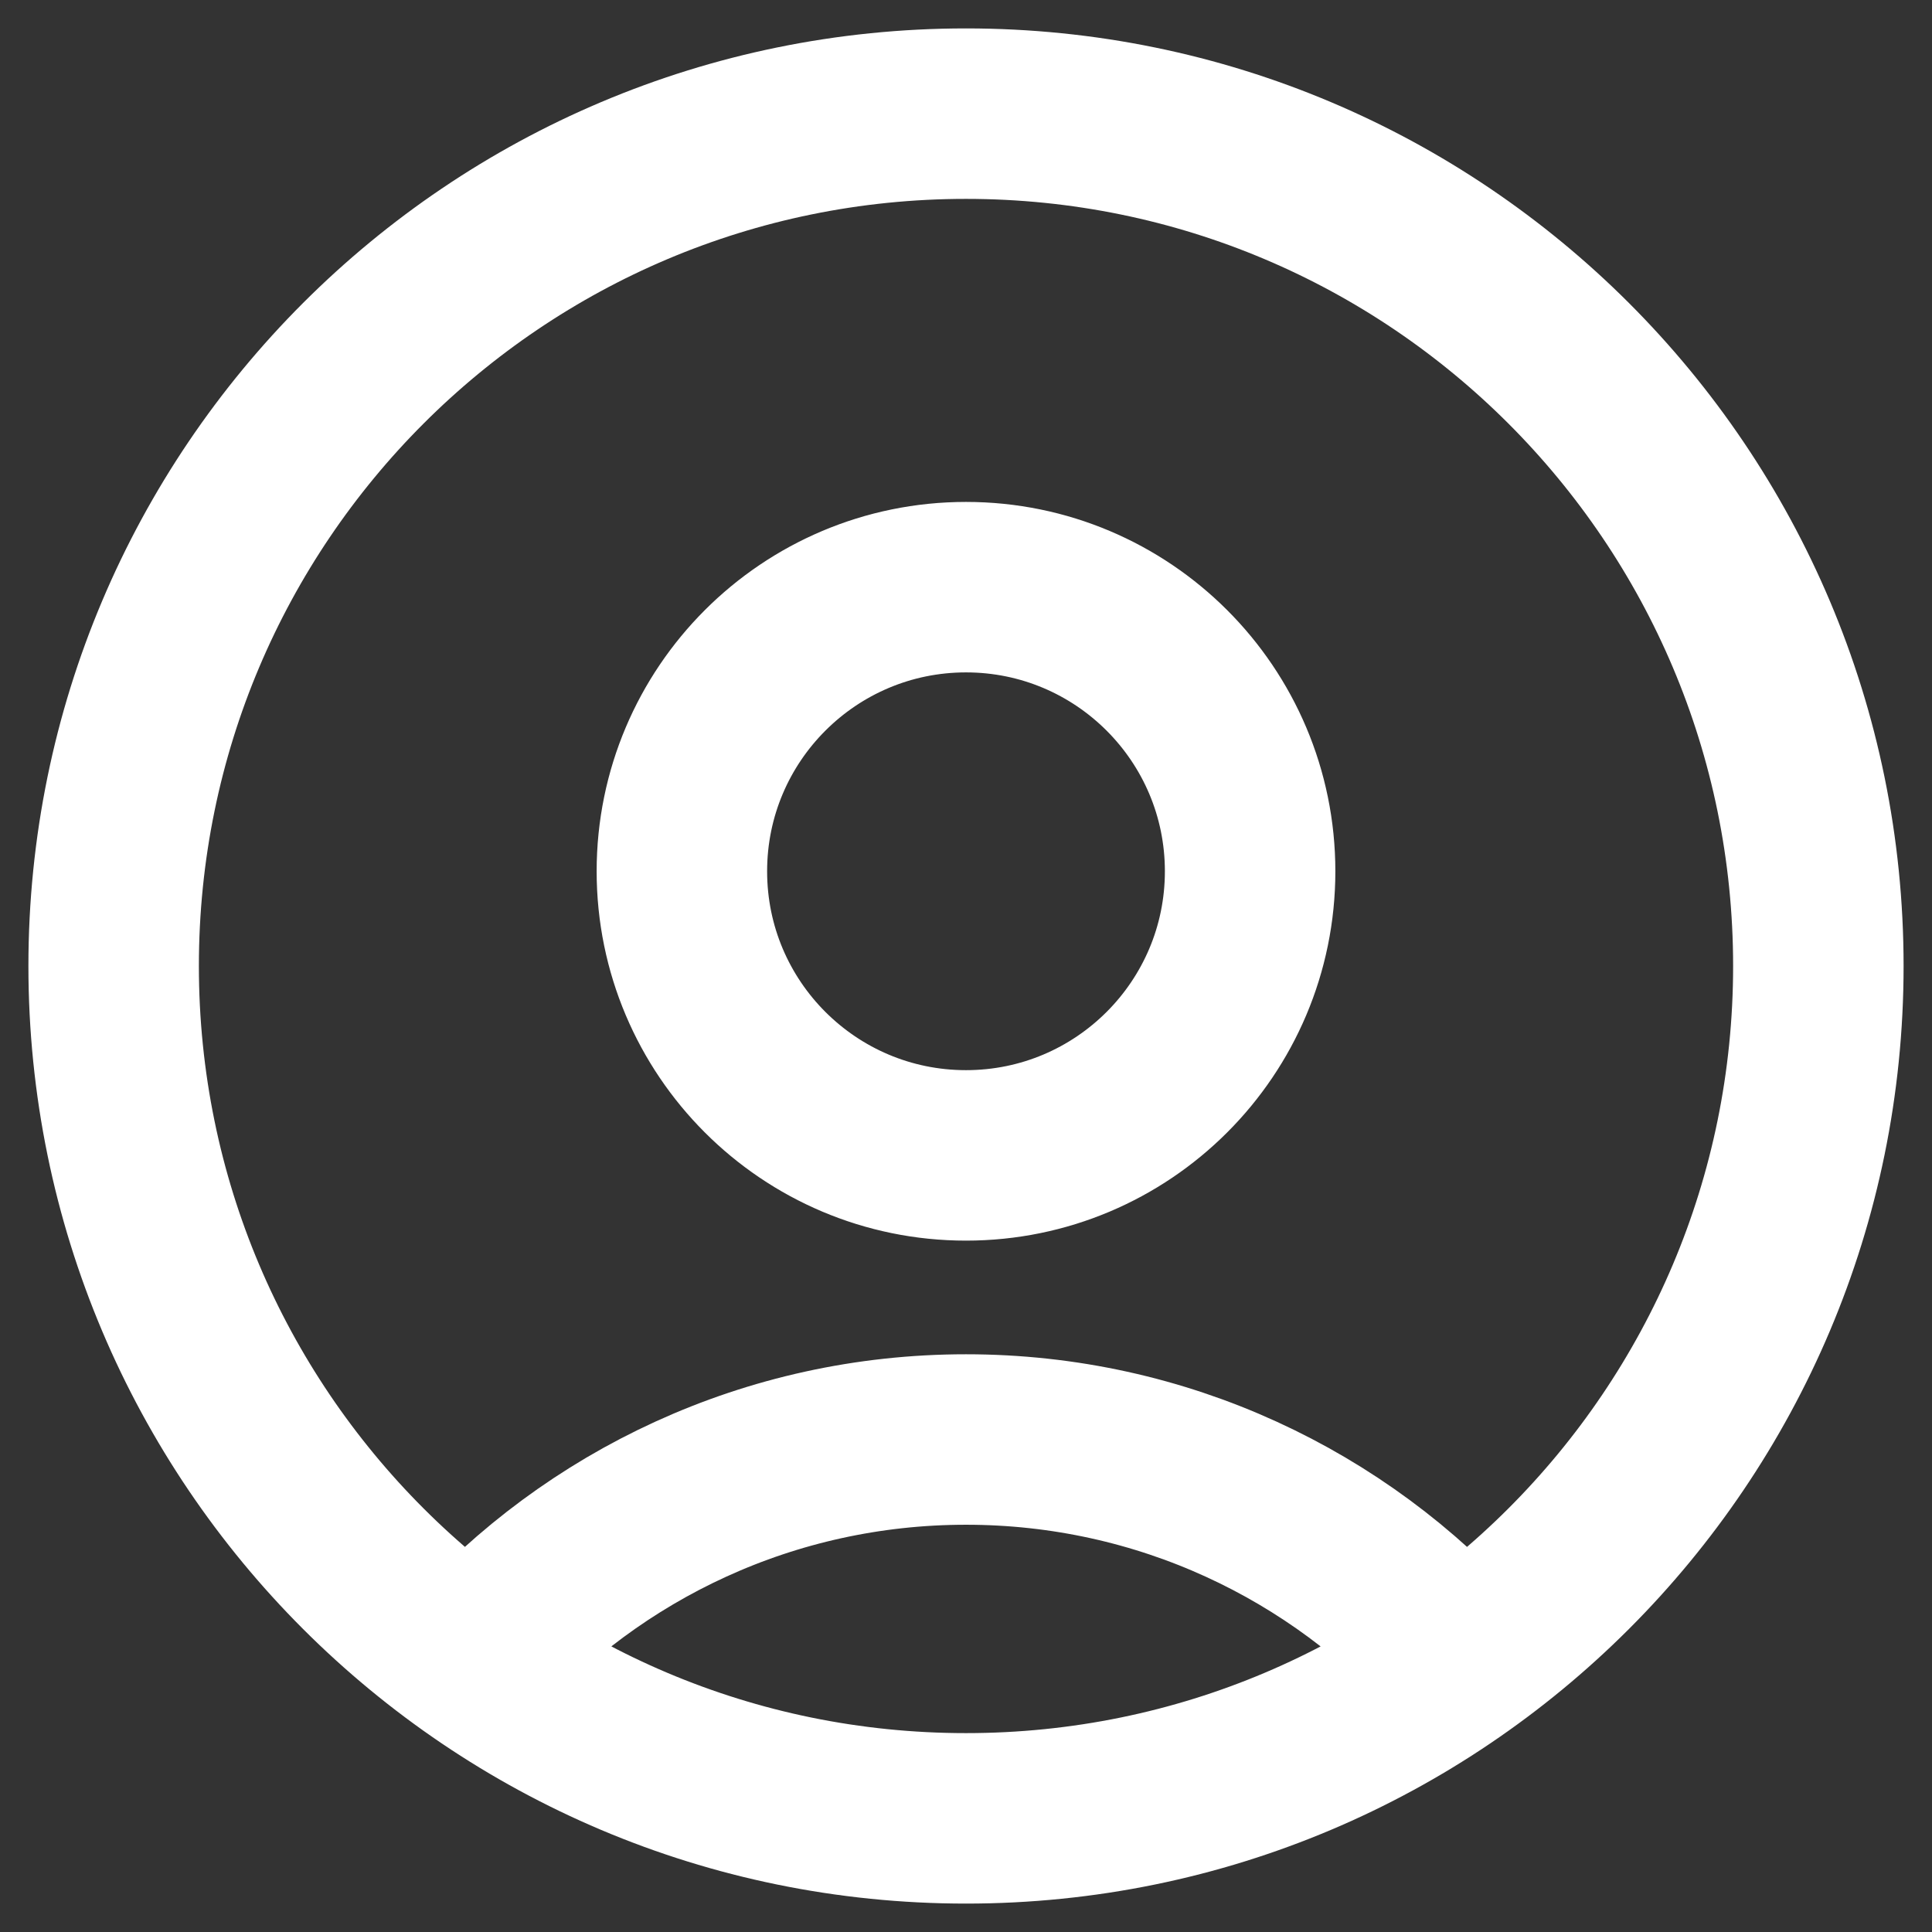
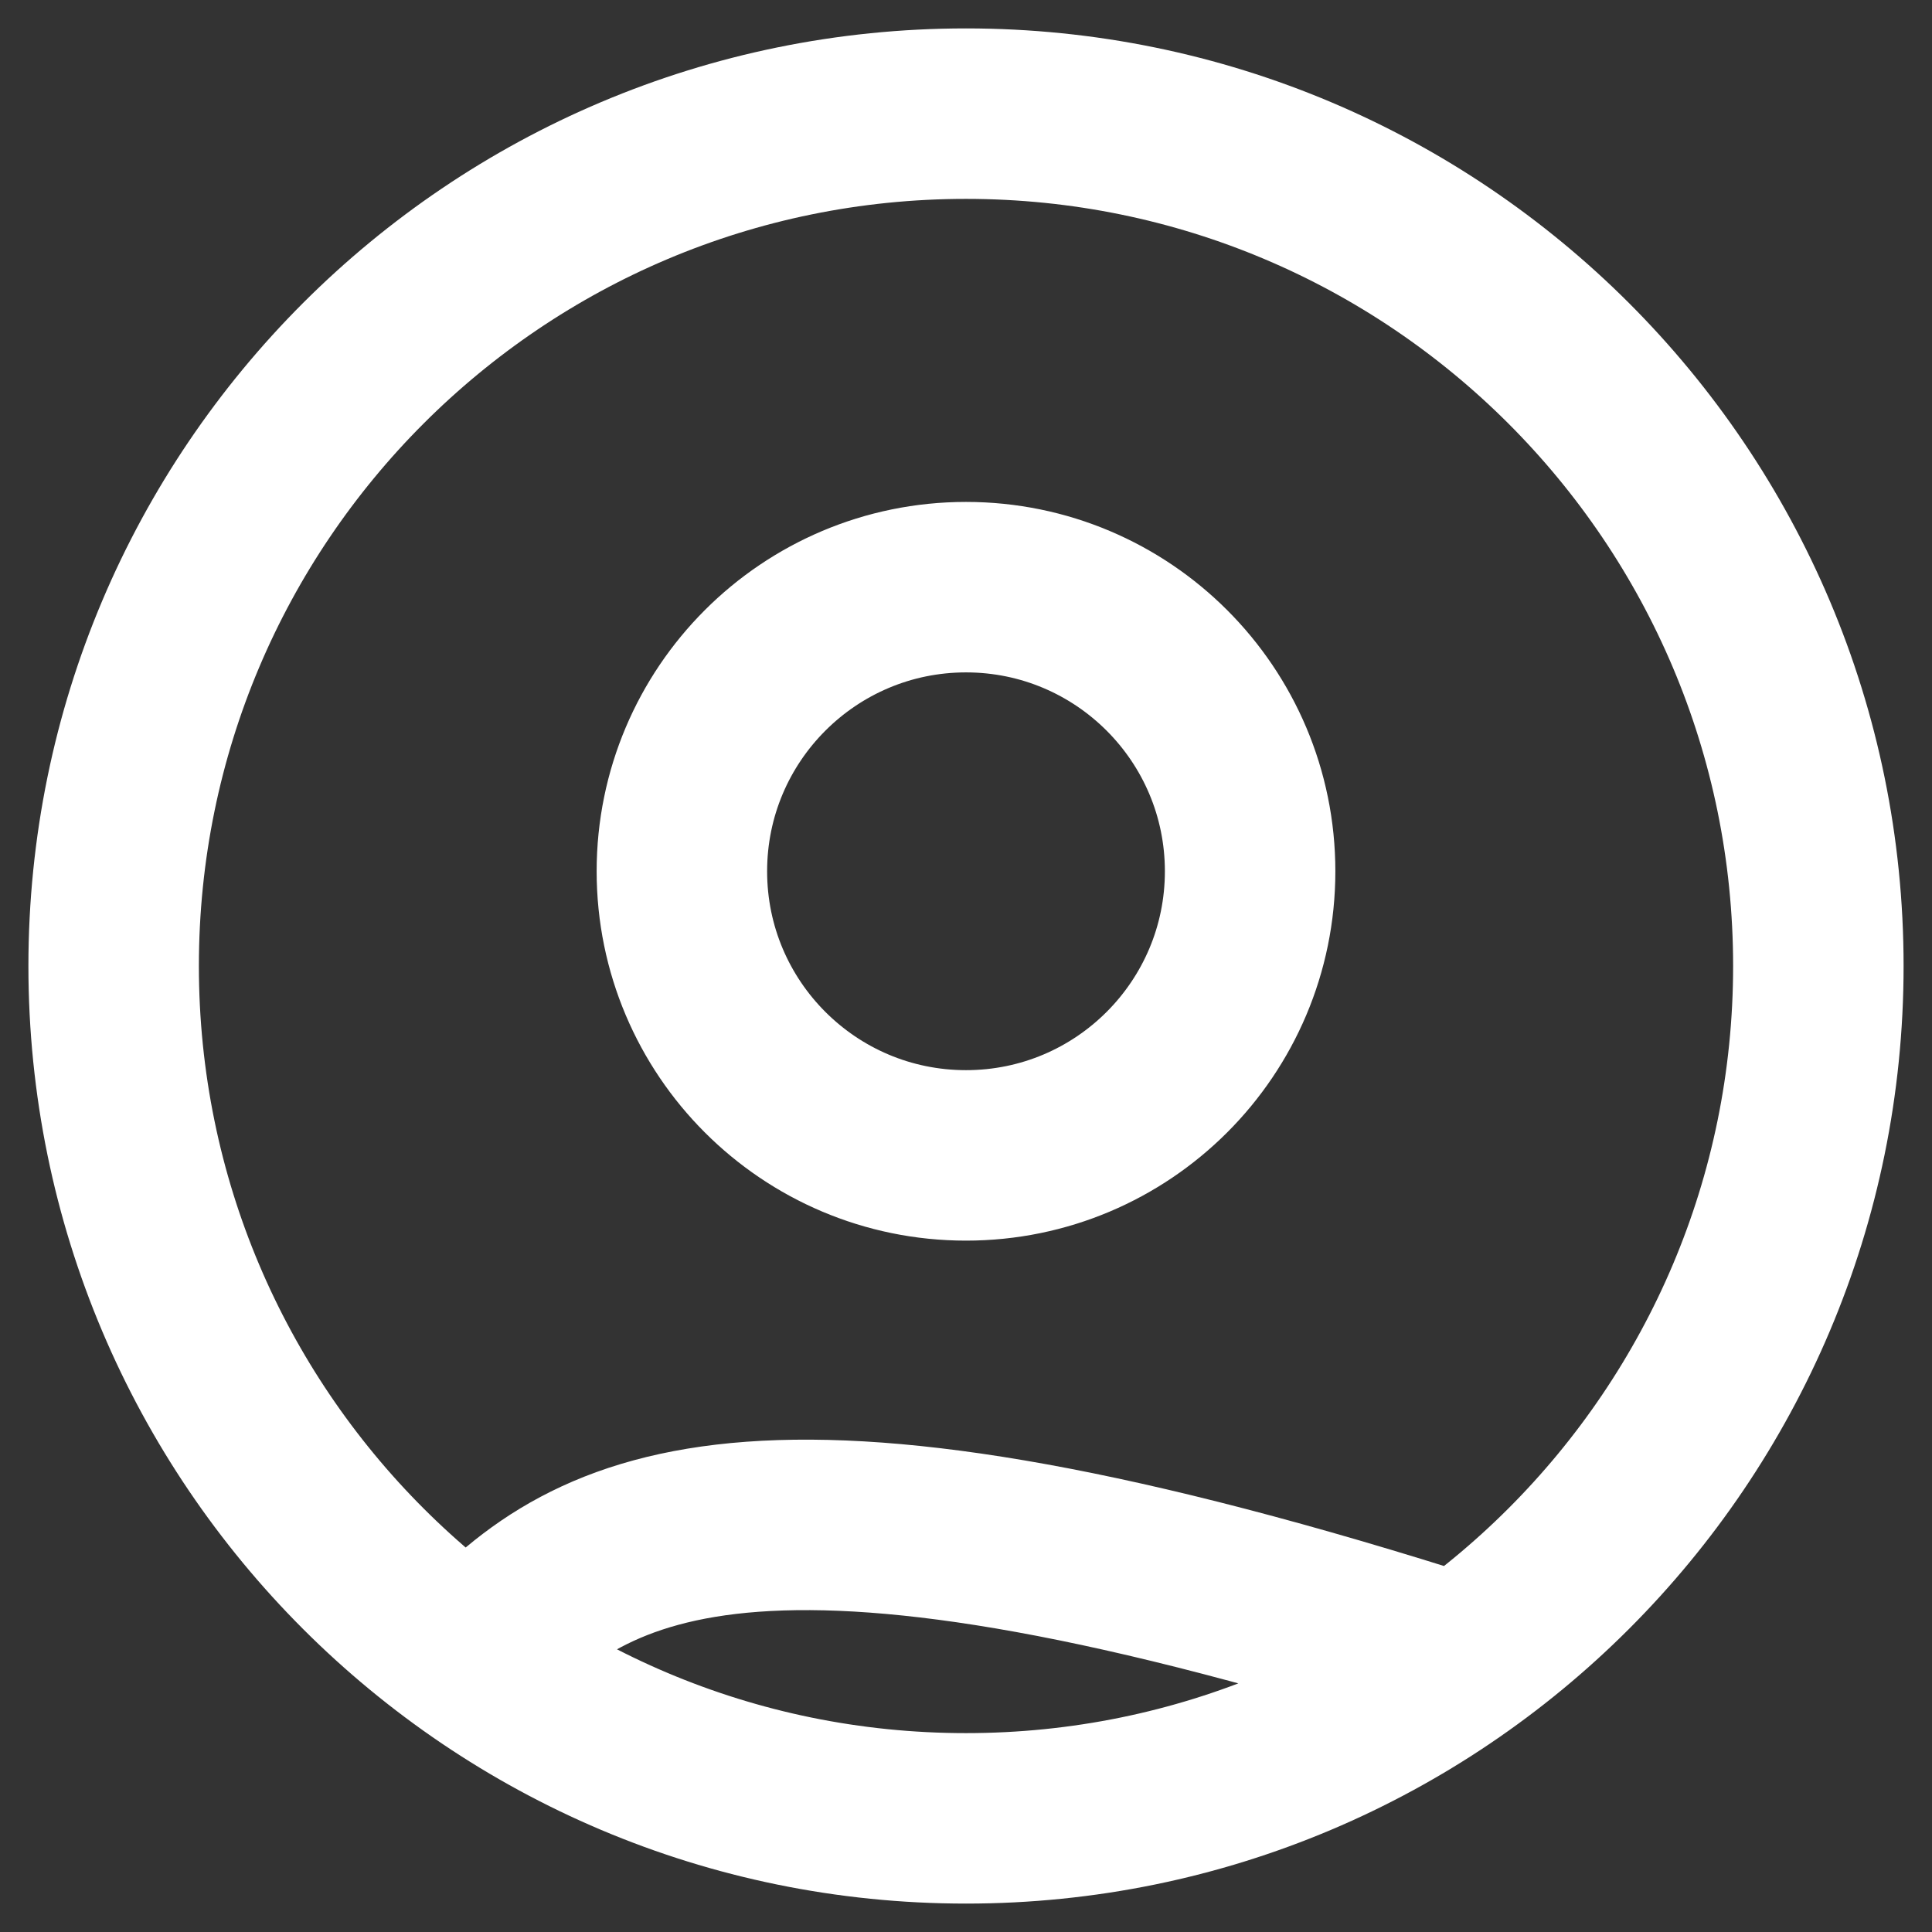
<svg xmlns="http://www.w3.org/2000/svg" width="34" height="34" viewBox="0 0 34 34" fill="none">
  <rect x="0" y="0" width="34" height="34" fill="#333333" stroke="none" />
-   <path d="M25.694 29.221C23.558 26.835 20.454 25.333 17 25.333C13.546 25.333 10.441 26.835 8.305 29.221M17 32C8.716 32 2 25.284 2 17C2 8.716 8.716 2 17 2C25.284 2 32 8.716 32 17C32 25.284 25.284 32 17 32ZM17 20.333C14.239 20.333 12 18.095 12 15.333C12 12.572 14.239 10.333 17 10.333C19.761 10.333 22 12.572 22 15.333C22 18.095 19.761 20.333 17 20.333Z" stroke="white" stroke-width="3" stroke-linecap="round" stroke-linejoin="round" />
+   <path d="M25.694 29.221C13.546 25.333 10.441 26.835 8.305 29.221M17 32C8.716 32 2 25.284 2 17C2 8.716 8.716 2 17 2C25.284 2 32 8.716 32 17C32 25.284 25.284 32 17 32ZM17 20.333C14.239 20.333 12 18.095 12 15.333C12 12.572 14.239 10.333 17 10.333C19.761 10.333 22 12.572 22 15.333C22 18.095 19.761 20.333 17 20.333Z" stroke="white" stroke-width="3" stroke-linecap="round" stroke-linejoin="round" />
</svg>